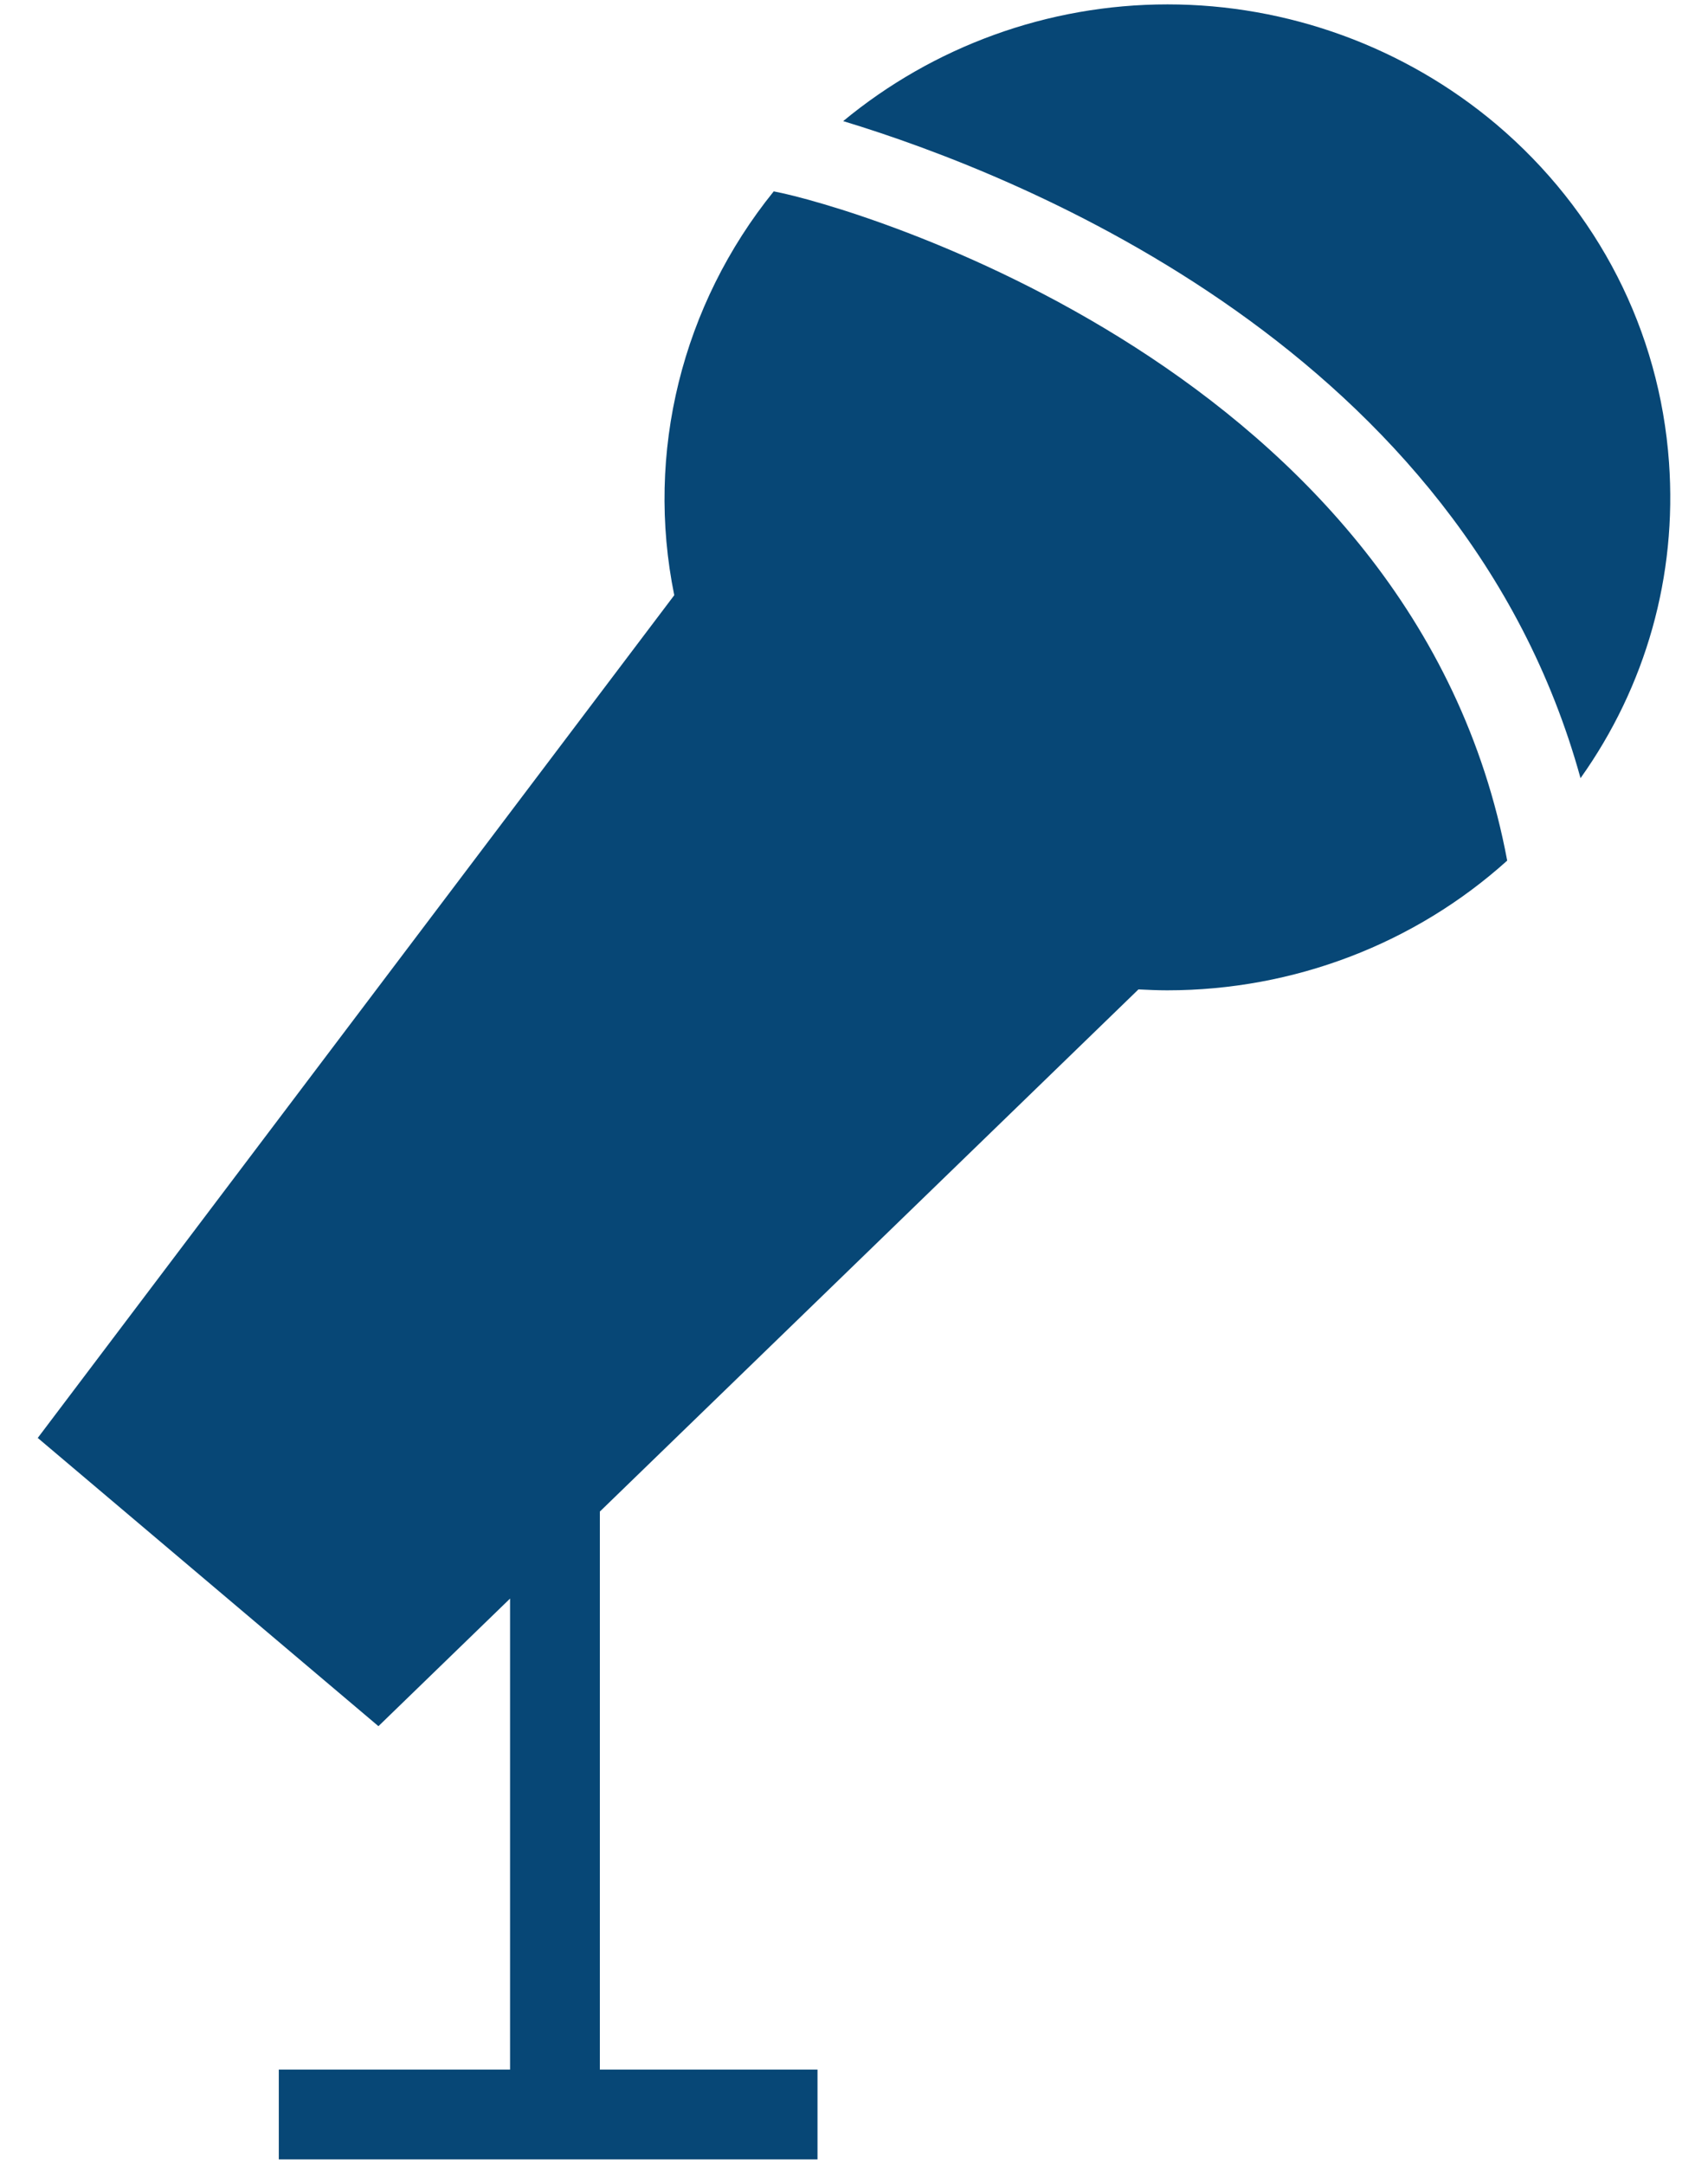
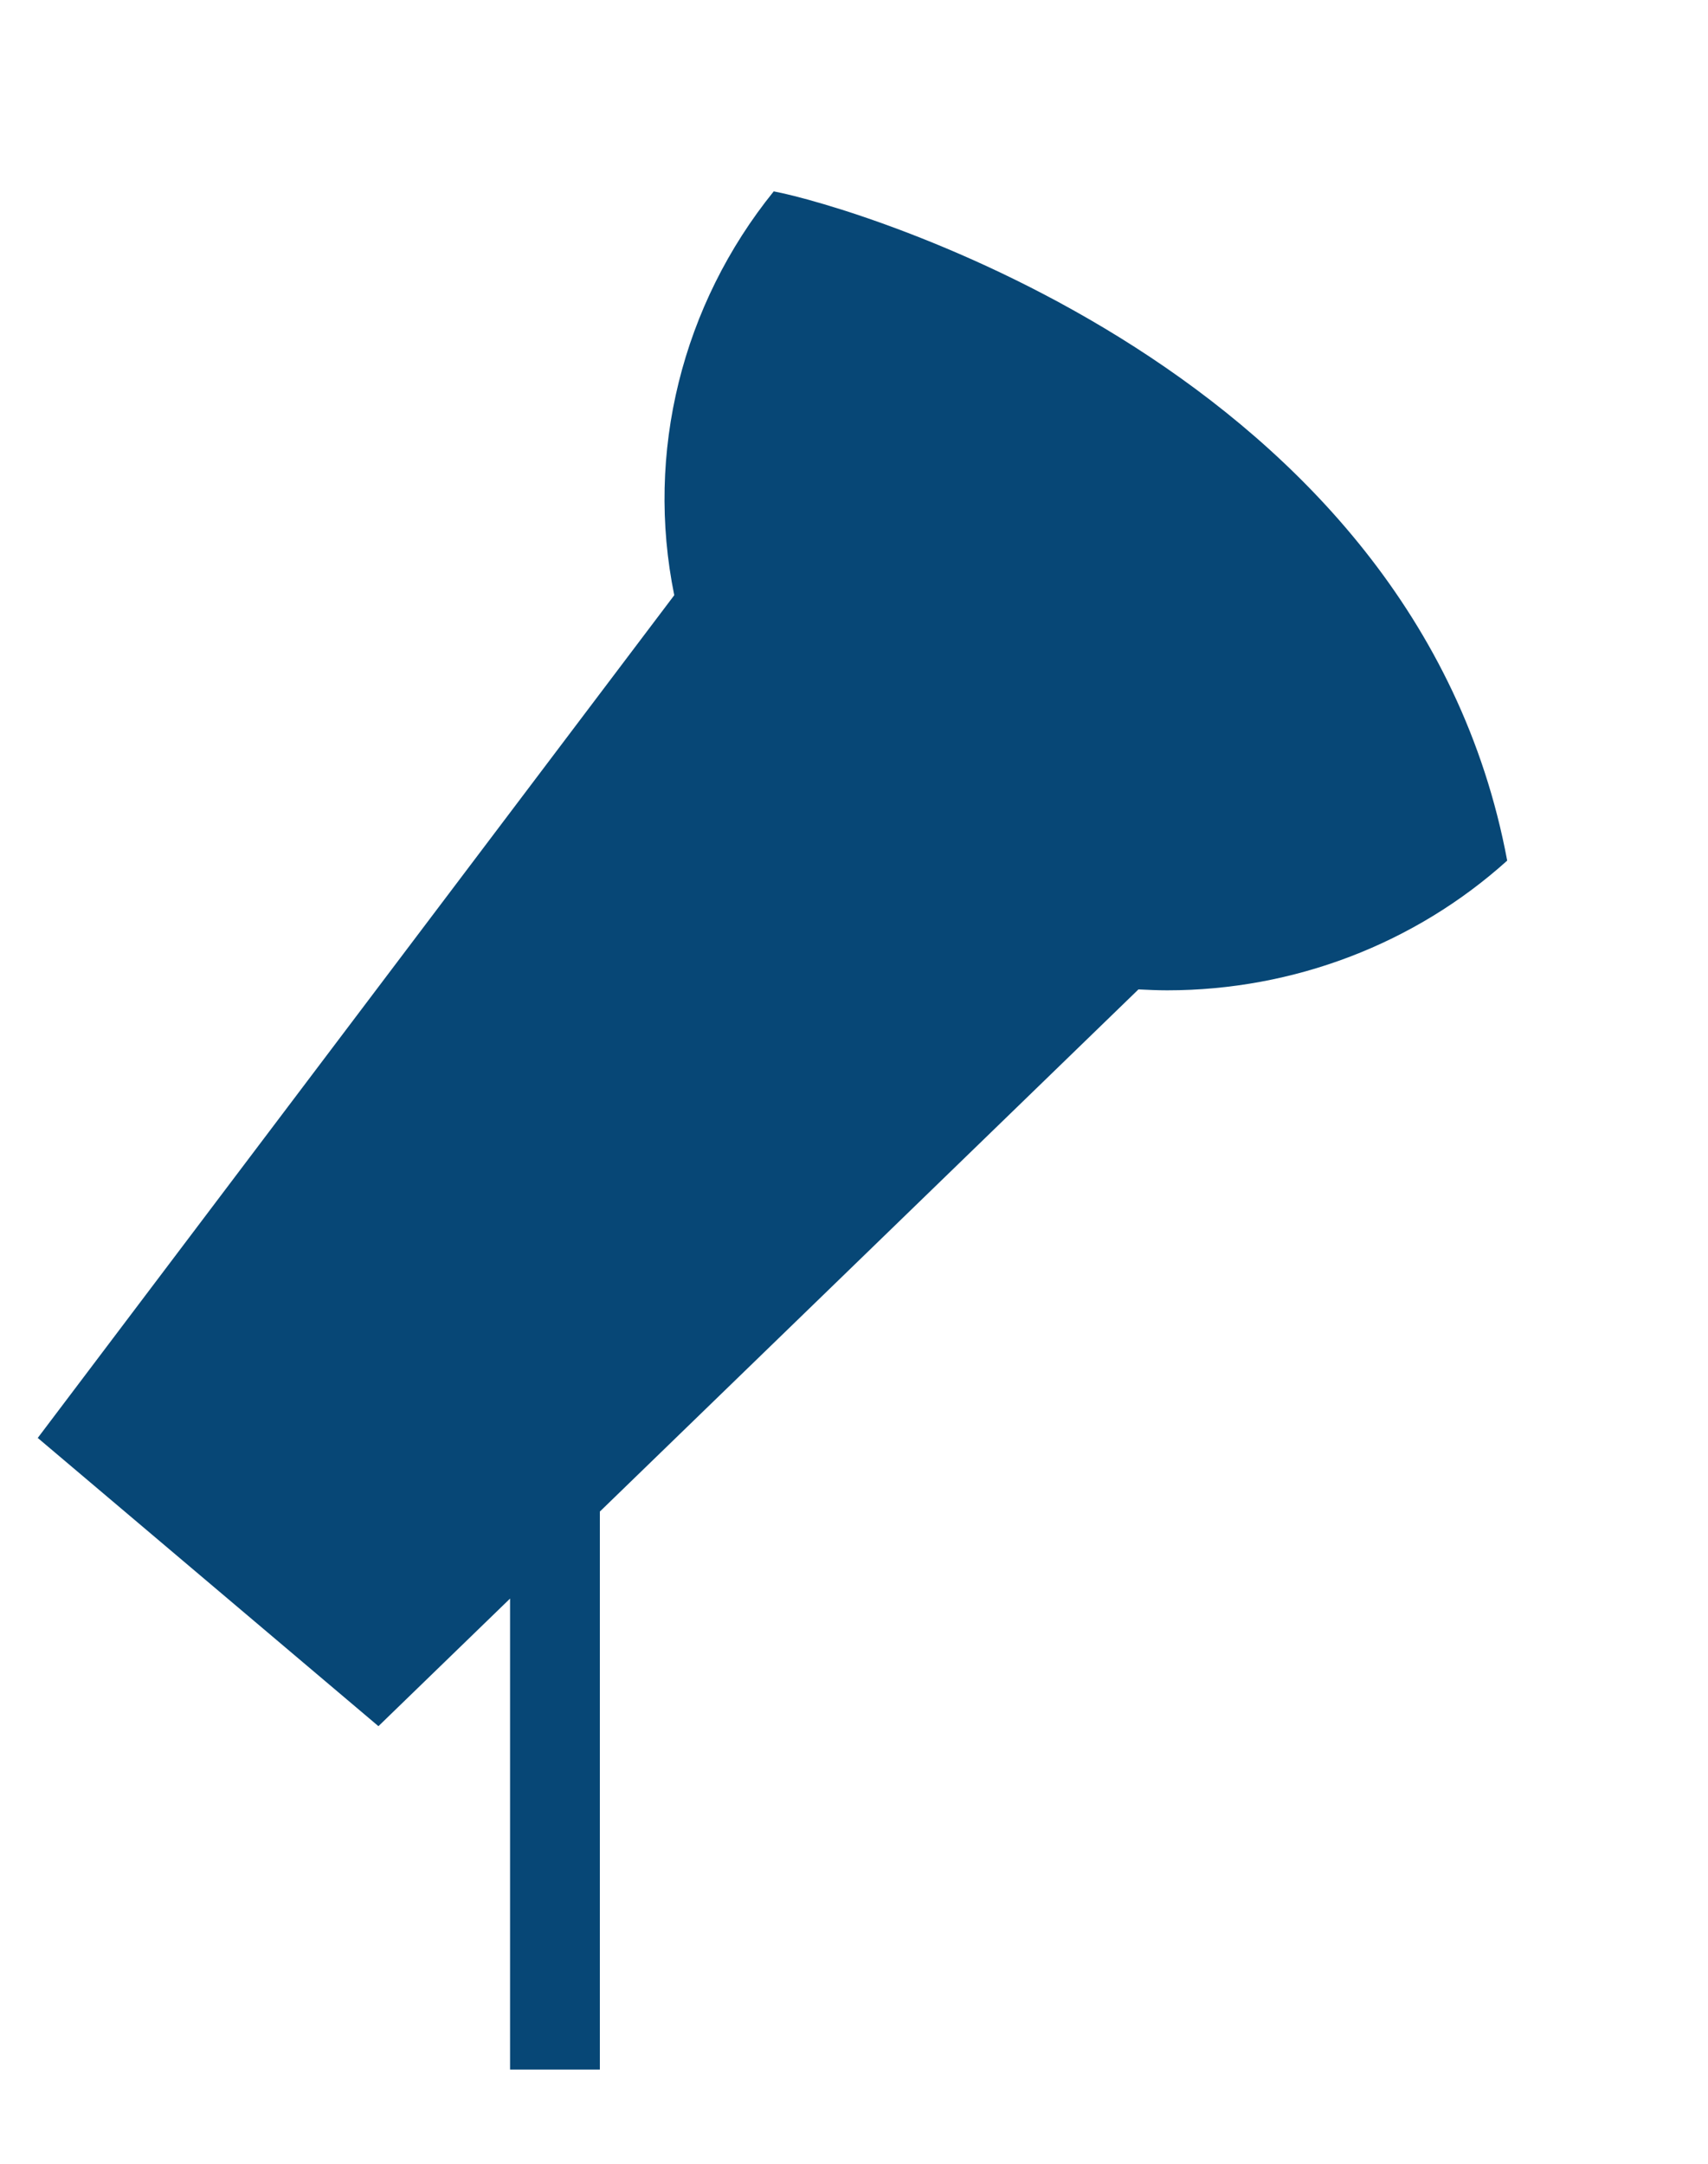
<svg xmlns="http://www.w3.org/2000/svg" width="30" height="38" viewBox="0 0 30 38" fill="none">
-   <path d="M29.315 8.119C29.15 5.809 28.069 3.696 26.28 2.182C24.671 0.826 22.621 0.077 20.508 0.077C18.402 0.077 16.393 0.818 14.81 2.127C17.998 3.093 25.696 6.186 27.761 13.666C28.909 12.052 29.458 10.116 29.315 8.119Z" fill="#074776" />
-   <path d="M13.59 3.361C11.979 5.354 11.332 7.95 11.843 10.453L0.663 25.253L6.647 30.315L8.959 28.074V36.346H4.897V37.923H14.359V36.346H10.536V26.546L19.996 17.376C20.169 17.384 20.335 17.392 20.5 17.392C22.73 17.392 24.856 16.571 26.473 15.114C24.861 6.491 14.957 3.616 13.59 3.361Z" fill="#074776" />
+   <path d="M13.59 3.361C11.979 5.354 11.332 7.95 11.843 10.453L0.663 25.253L6.647 30.315L8.959 28.074V36.346H4.897V37.923V36.346H10.536V26.546L19.996 17.376C20.169 17.384 20.335 17.392 20.5 17.392C22.73 17.392 24.856 16.571 26.473 15.114C24.861 6.491 14.957 3.616 13.59 3.361Z" fill="#074776" />
</svg>